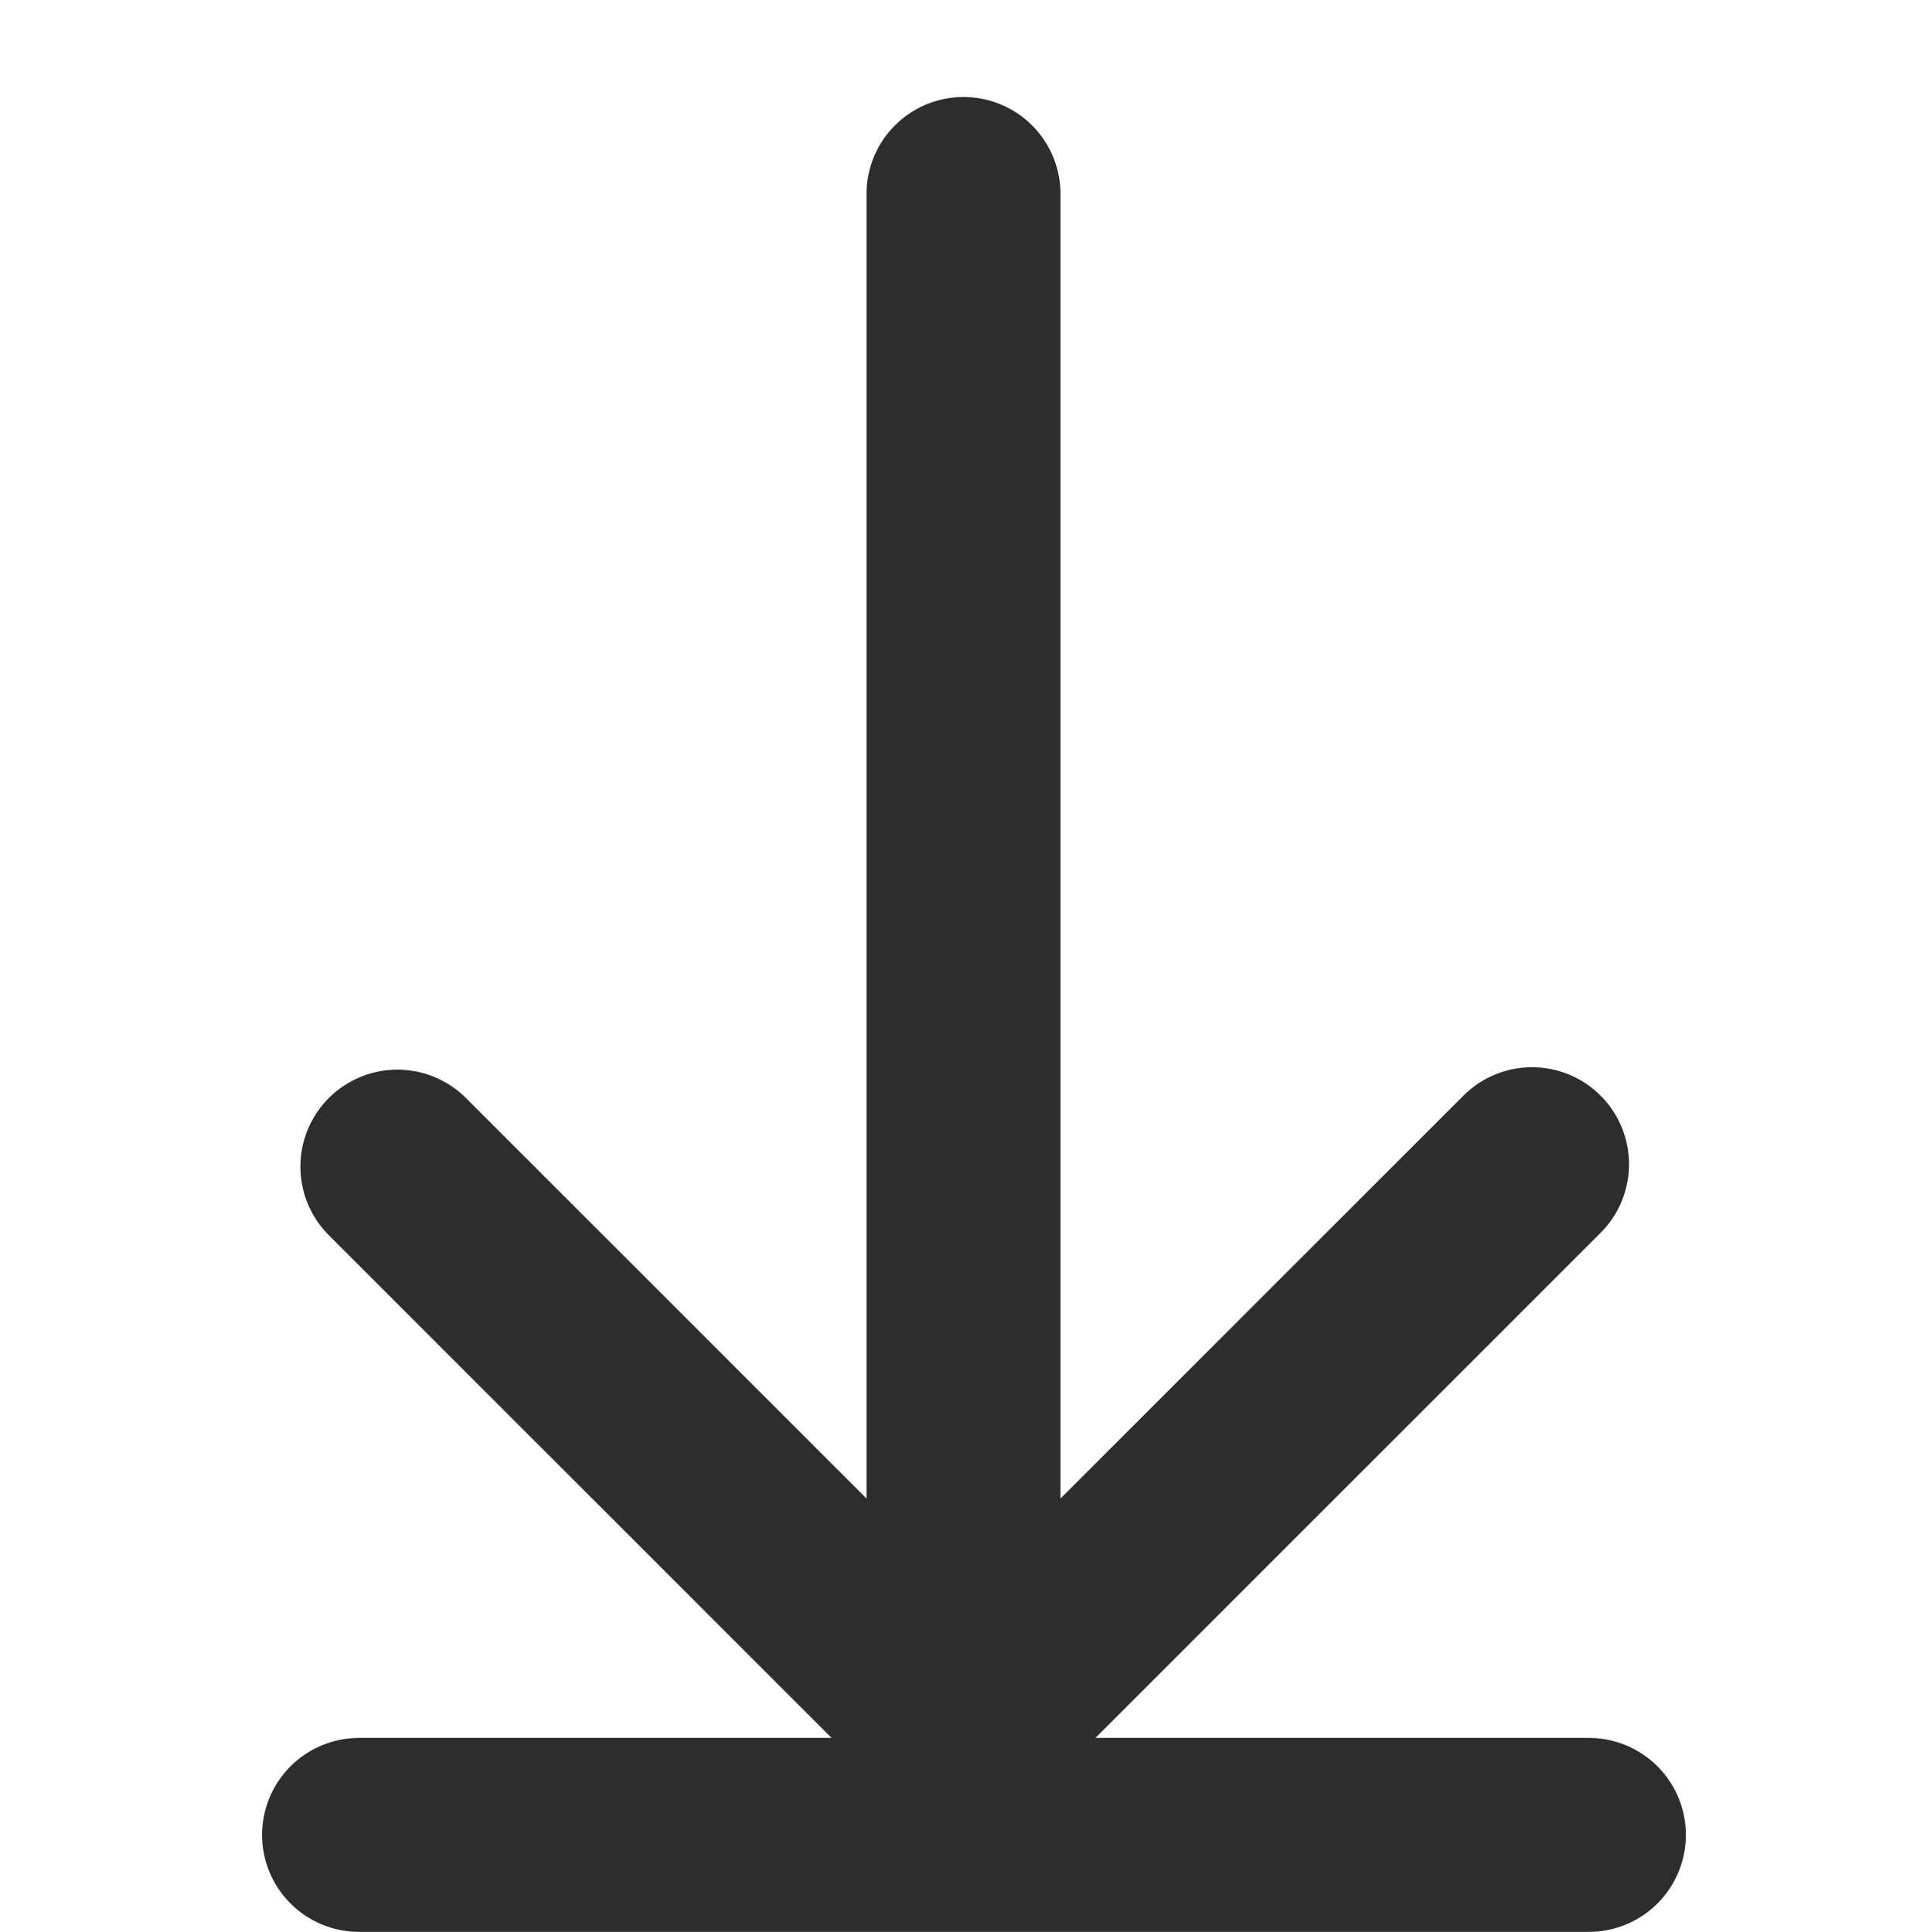
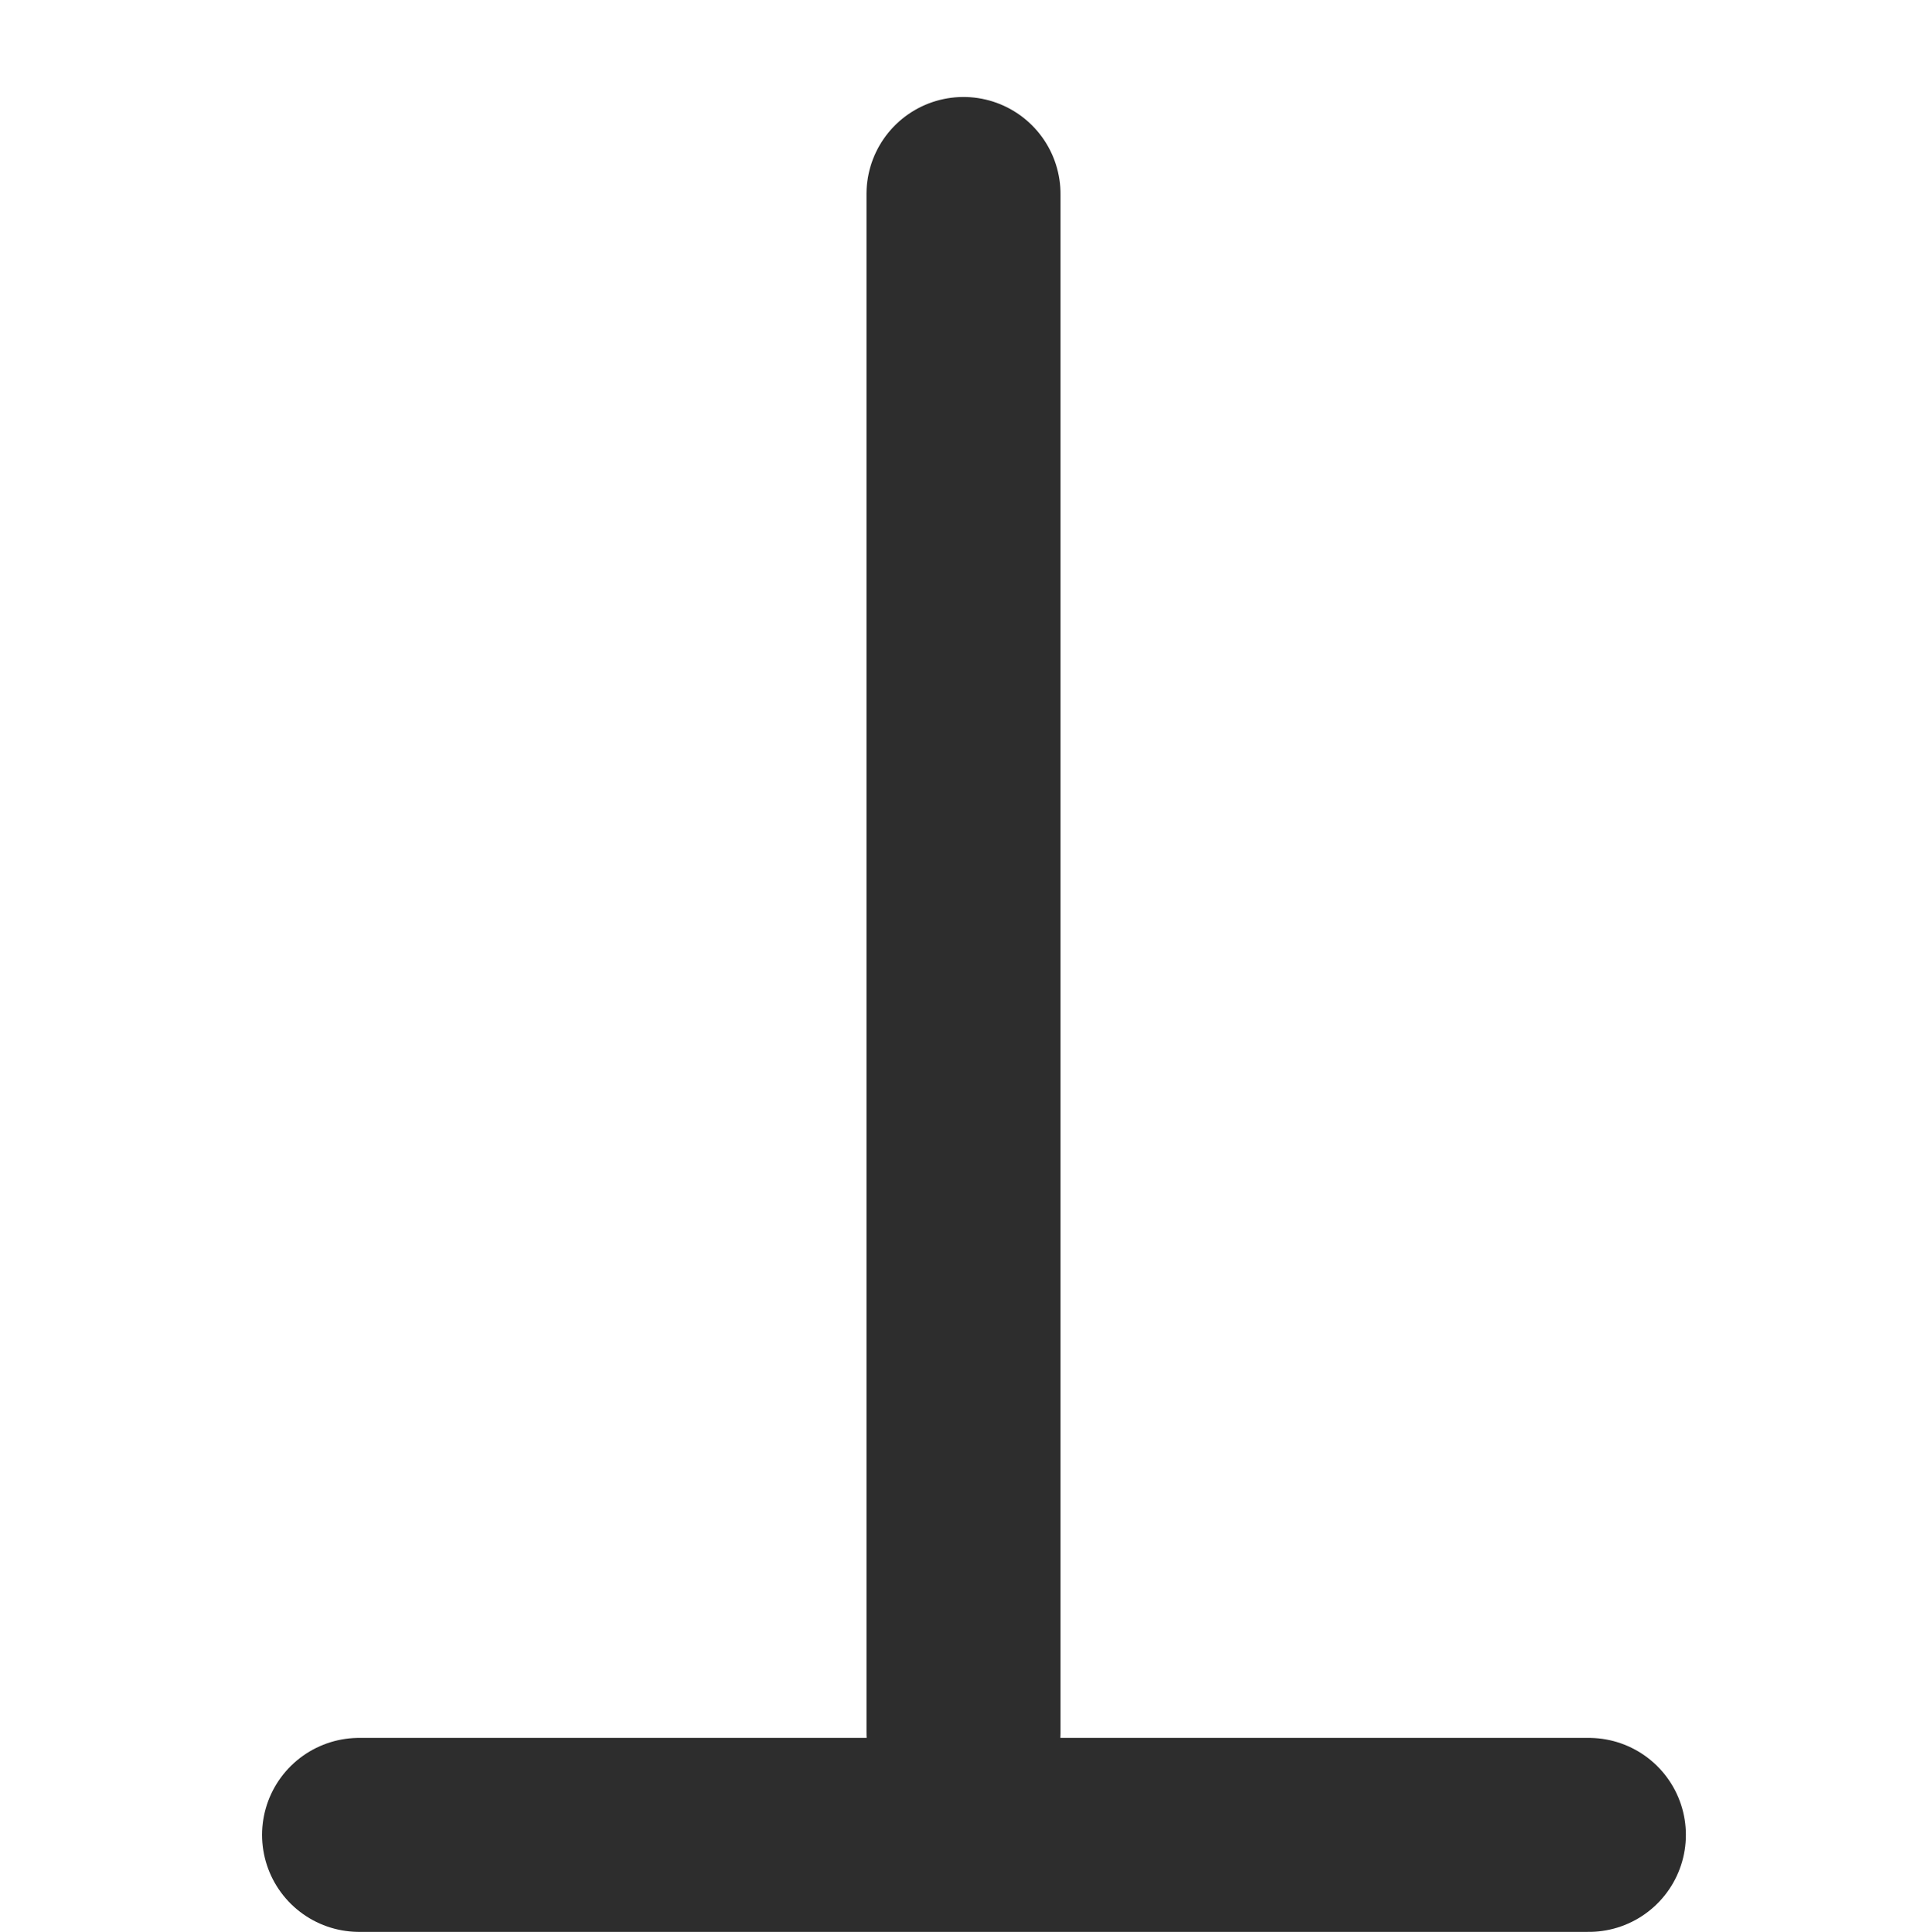
<svg xmlns="http://www.w3.org/2000/svg" width="24.83" height="24.898" viewBox="0 0 24.83 24.898">
  <g id="Group_505" data-name="Group 505" transform="translate(-254.328 -824.167)">
    <g id="Group_5" data-name="Group 5" transform="translate(256.828 836.582) rotate(-45)">
-       <path id="Path_5" data-name="Path 5" d="M0,0V10.316H10.36" transform="translate(0 3.706)" fill="none" stroke="#2d2d2d" stroke-linecap="round" stroke-linejoin="round" stroke-width="2.5" />
      <path id="Path_6" data-name="Path 6" d="M0,14.022,14.022,0" transform="translate(0 0)" fill="none" stroke="#2d2d2d" stroke-linecap="round" stroke-width="2.5" />
    </g>
    <line id="Line_63" data-name="Line 63" x2="15.846" transform="translate(258.955 847.815)" fill="none" stroke="#2d2d2d" stroke-linecap="round" stroke-width="2.5" />
  </g>
</svg>